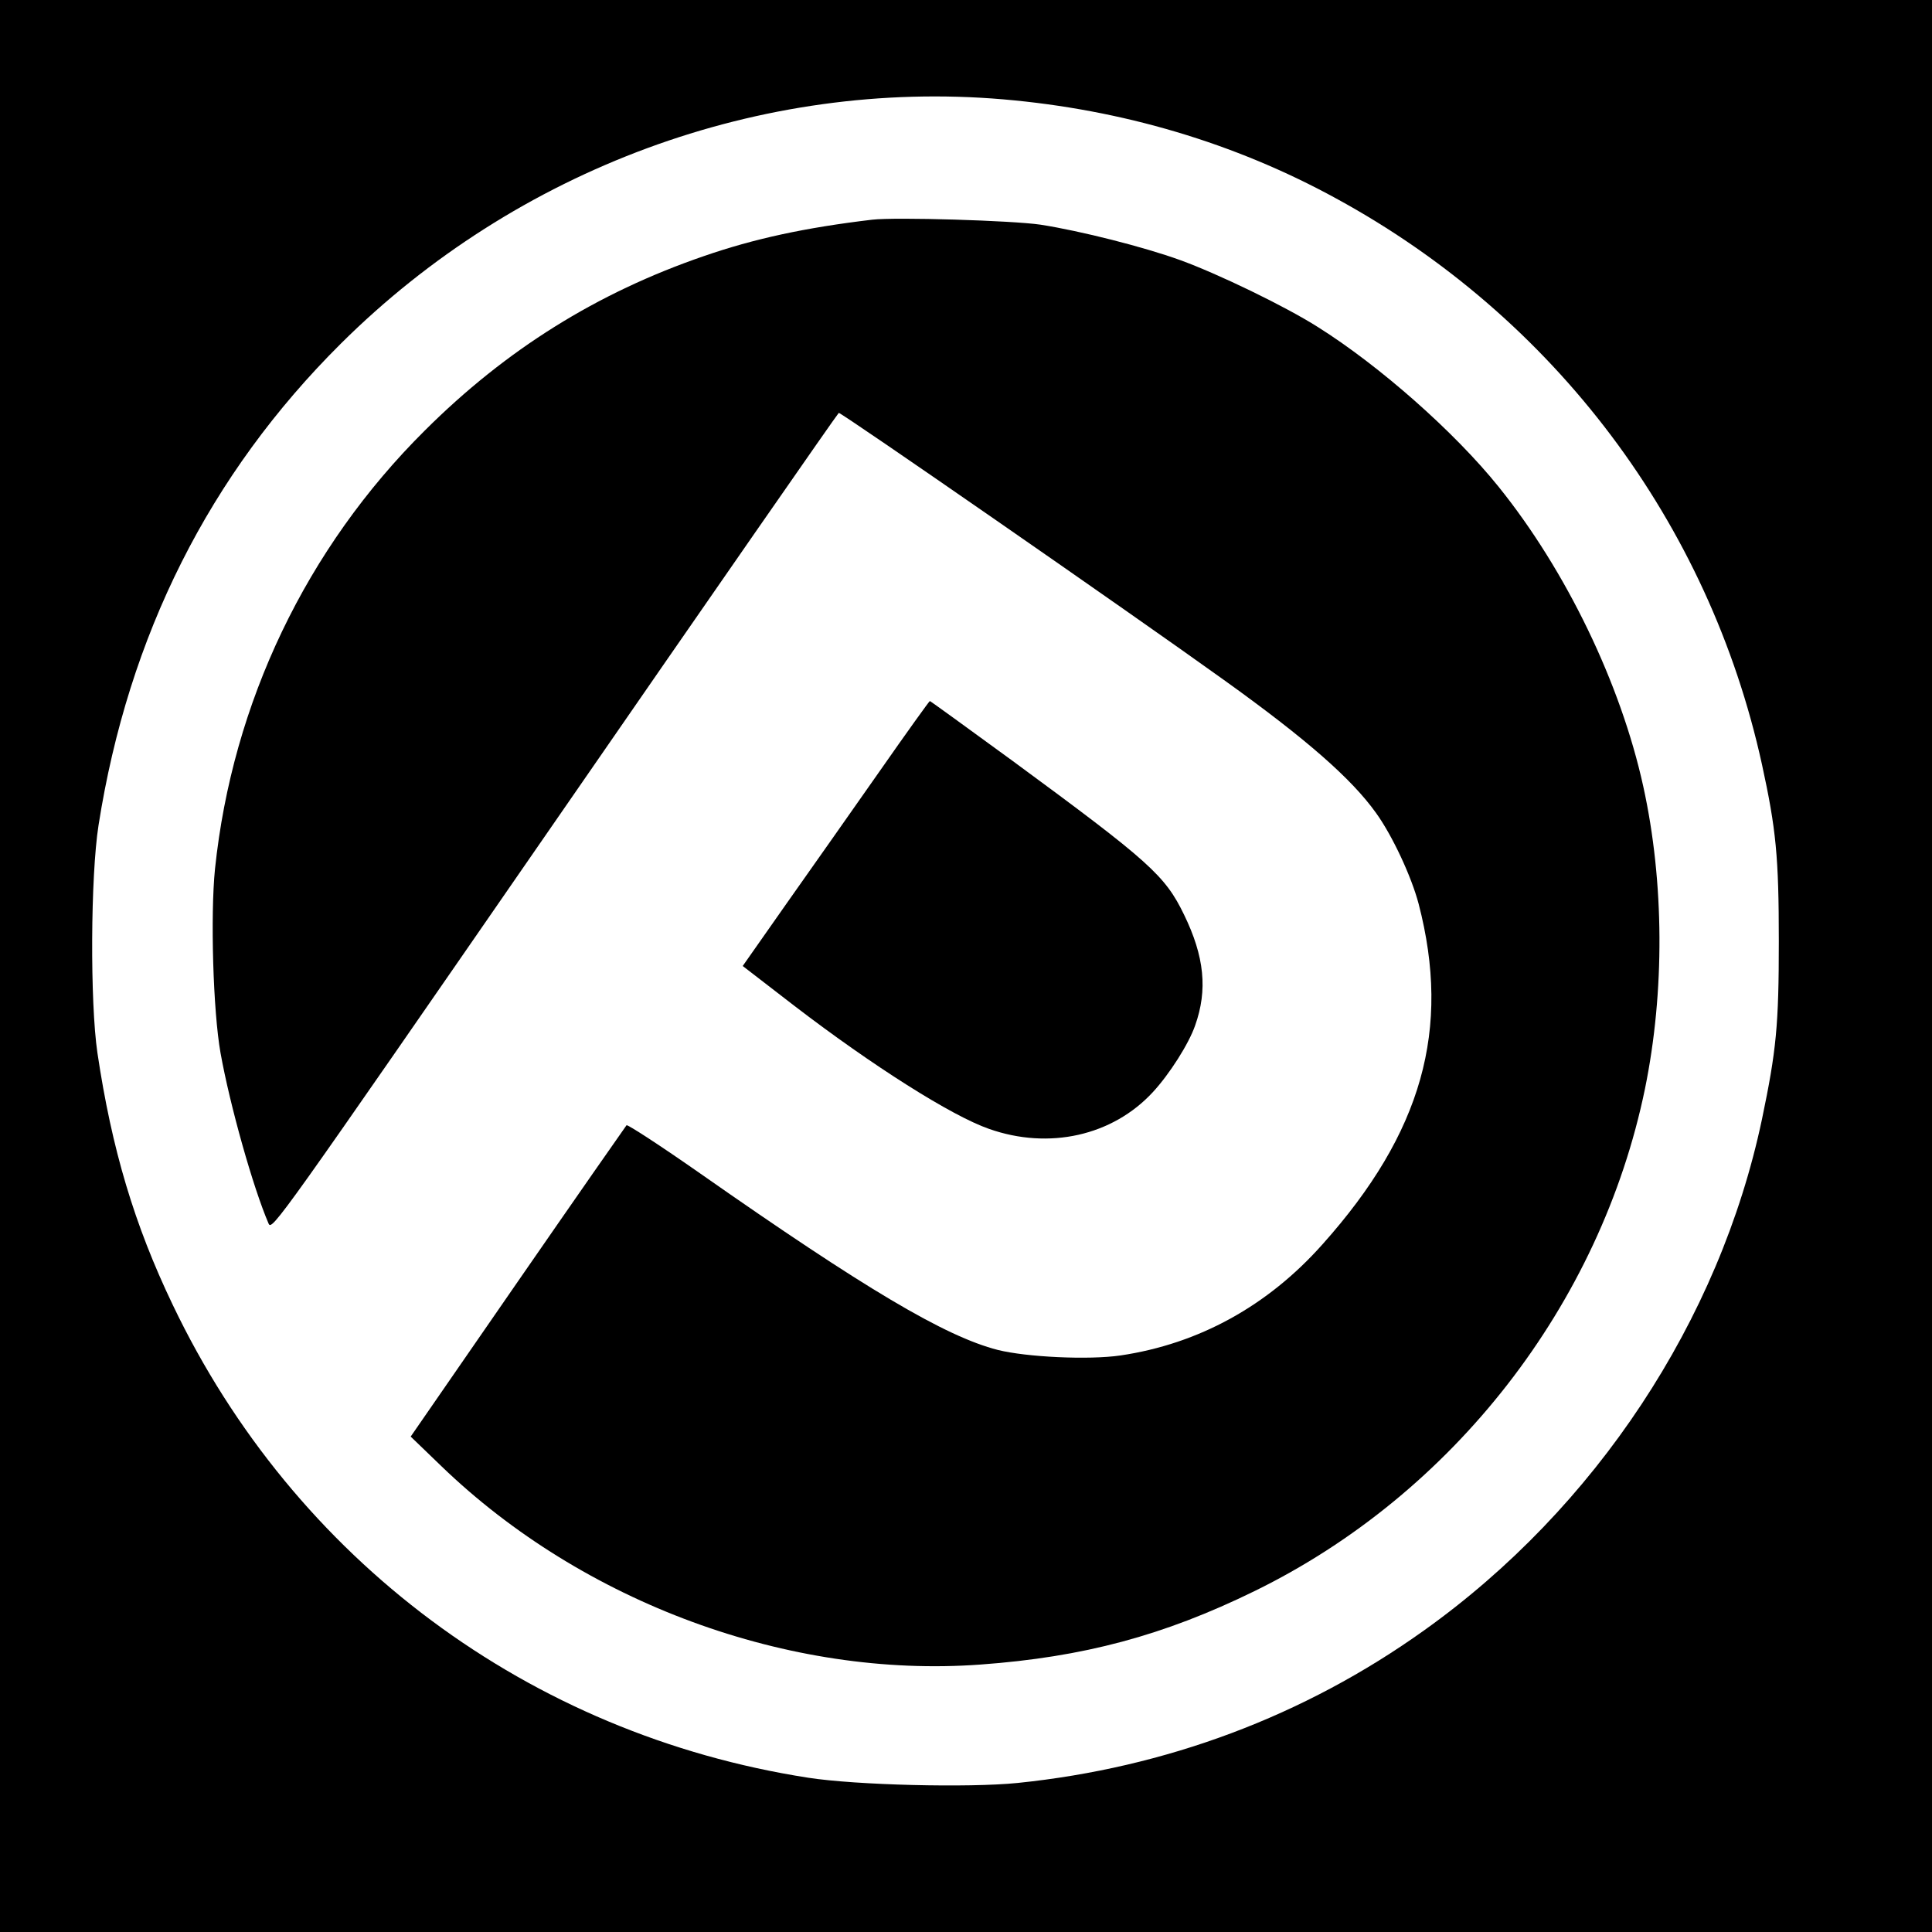
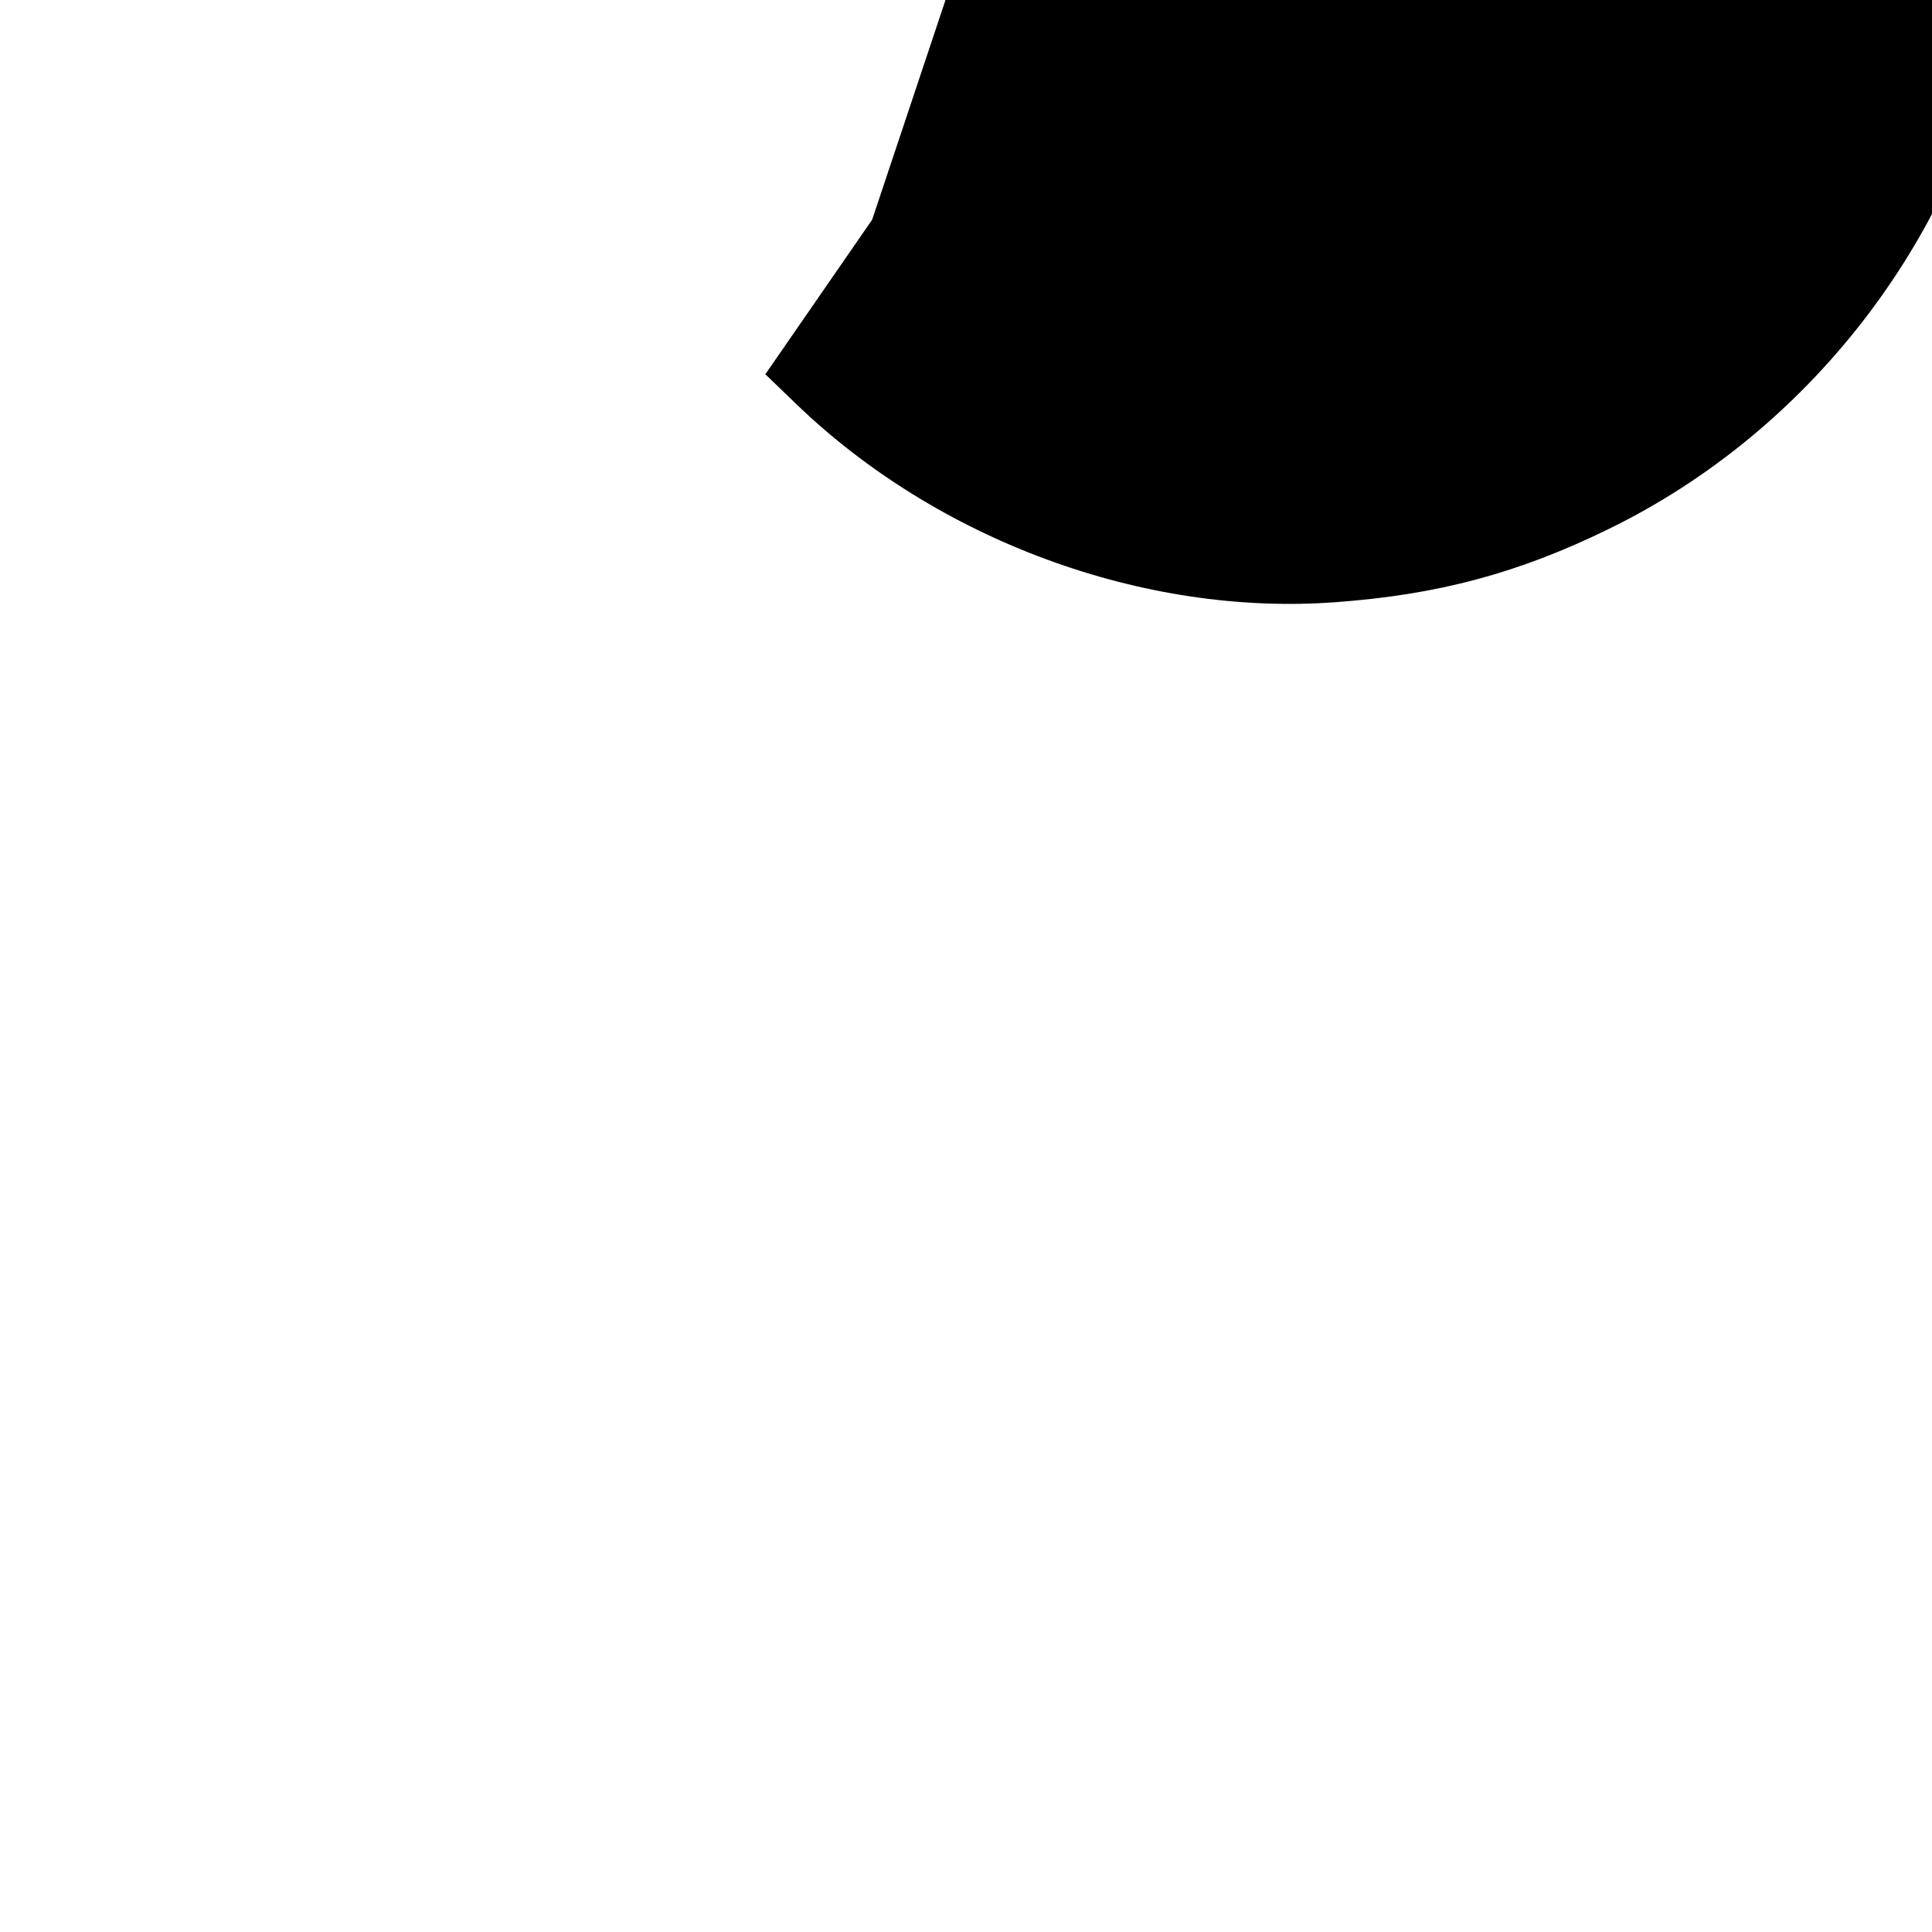
<svg xmlns="http://www.w3.org/2000/svg" version="1.0" width="700pt" height="700pt" viewBox="0 0 700 700" preserveAspectRatio="xMidYMid meet">
  <g transform="translate(0,700) scale(0.1,-0.1)" fill="#000000" stroke="none">
-     <path d="M0 3500 l0 -3500 3500 0 3500 0 0 3500 0 3500 -3500 0 -3500 0 0 -3500z m3635 3140 c431 -37 839 -158 1206 -359 791 -431 1351 -1175 1543 -2051 51 -234 61 -334 61 -640 0 -305 -9 -396 -61 -645 -154 -730 -603 -1409 -1224 -1852 -435 -311 -936 -498 -1473 -553 -177 -18 -585 -8 -759 19 -1010 157 -1861 790 -2302 1713 -139 290 -221 564 -273 913 -27 183 -25 640 4 825 108 688 402 1272 878 1745 637 633 1522 960 2400 885z" />
-     <path d="M3160 6204 c-244 -29 -428 -69 -610 -132 -387 -133 -716 -338 -1011 -632 -429 -426 -697 -986 -760 -1588 -17 -168 -7 -515 20 -667 34 -190 118 -488 174 -618 12 -28 32 1 1035 1452 563 815 1027 1483 1031 1485 6 4 1048 -718 1396 -968 297 -213 462 -357 551 -482 59 -82 128 -230 154 -329 118 -454 13 -829 -348 -1233 -199 -224 -449 -361 -732 -403 -116 -17 -341 -6 -445 20 -191 49 -482 222 -1079 640 -143 100 -263 178 -266 174 -4 -5 -182 -260 -395 -568 l-387 -560 111 -107 c513 -495 1260 -770 1953 -719 373 27 664 105 993 266 720 352 1254 1039 1415 1820 72 352 70 749 -6 1095 -82 374 -280 783 -524 1086 -159 198 -432 439 -655 579 -118 75 -362 193 -500 243 -130 47 -358 105 -505 128 -101 15 -526 28 -610 18z" />
-     <path d="M3188 4207 c-97 -139 -249 -354 -337 -479 l-160 -228 188 -145 c283 -217 569 -398 704 -445 218 -77 448 -25 594 133 61 66 130 175 153 241 46 129 34 250 -40 402 -69 142 -123 191 -621 557 -163 119 -298 217 -300 217 -2 0 -84 -114 -181 -253z" />
+     <path d="M3160 6204 l-387 -560 111 -107 c513 -495 1260 -770 1953 -719 373 27 664 105 993 266 720 352 1254 1039 1415 1820 72 352 70 749 -6 1095 -82 374 -280 783 -524 1086 -159 198 -432 439 -655 579 -118 75 -362 193 -500 243 -130 47 -358 105 -505 128 -101 15 -526 28 -610 18z" />
  </g>
</svg>